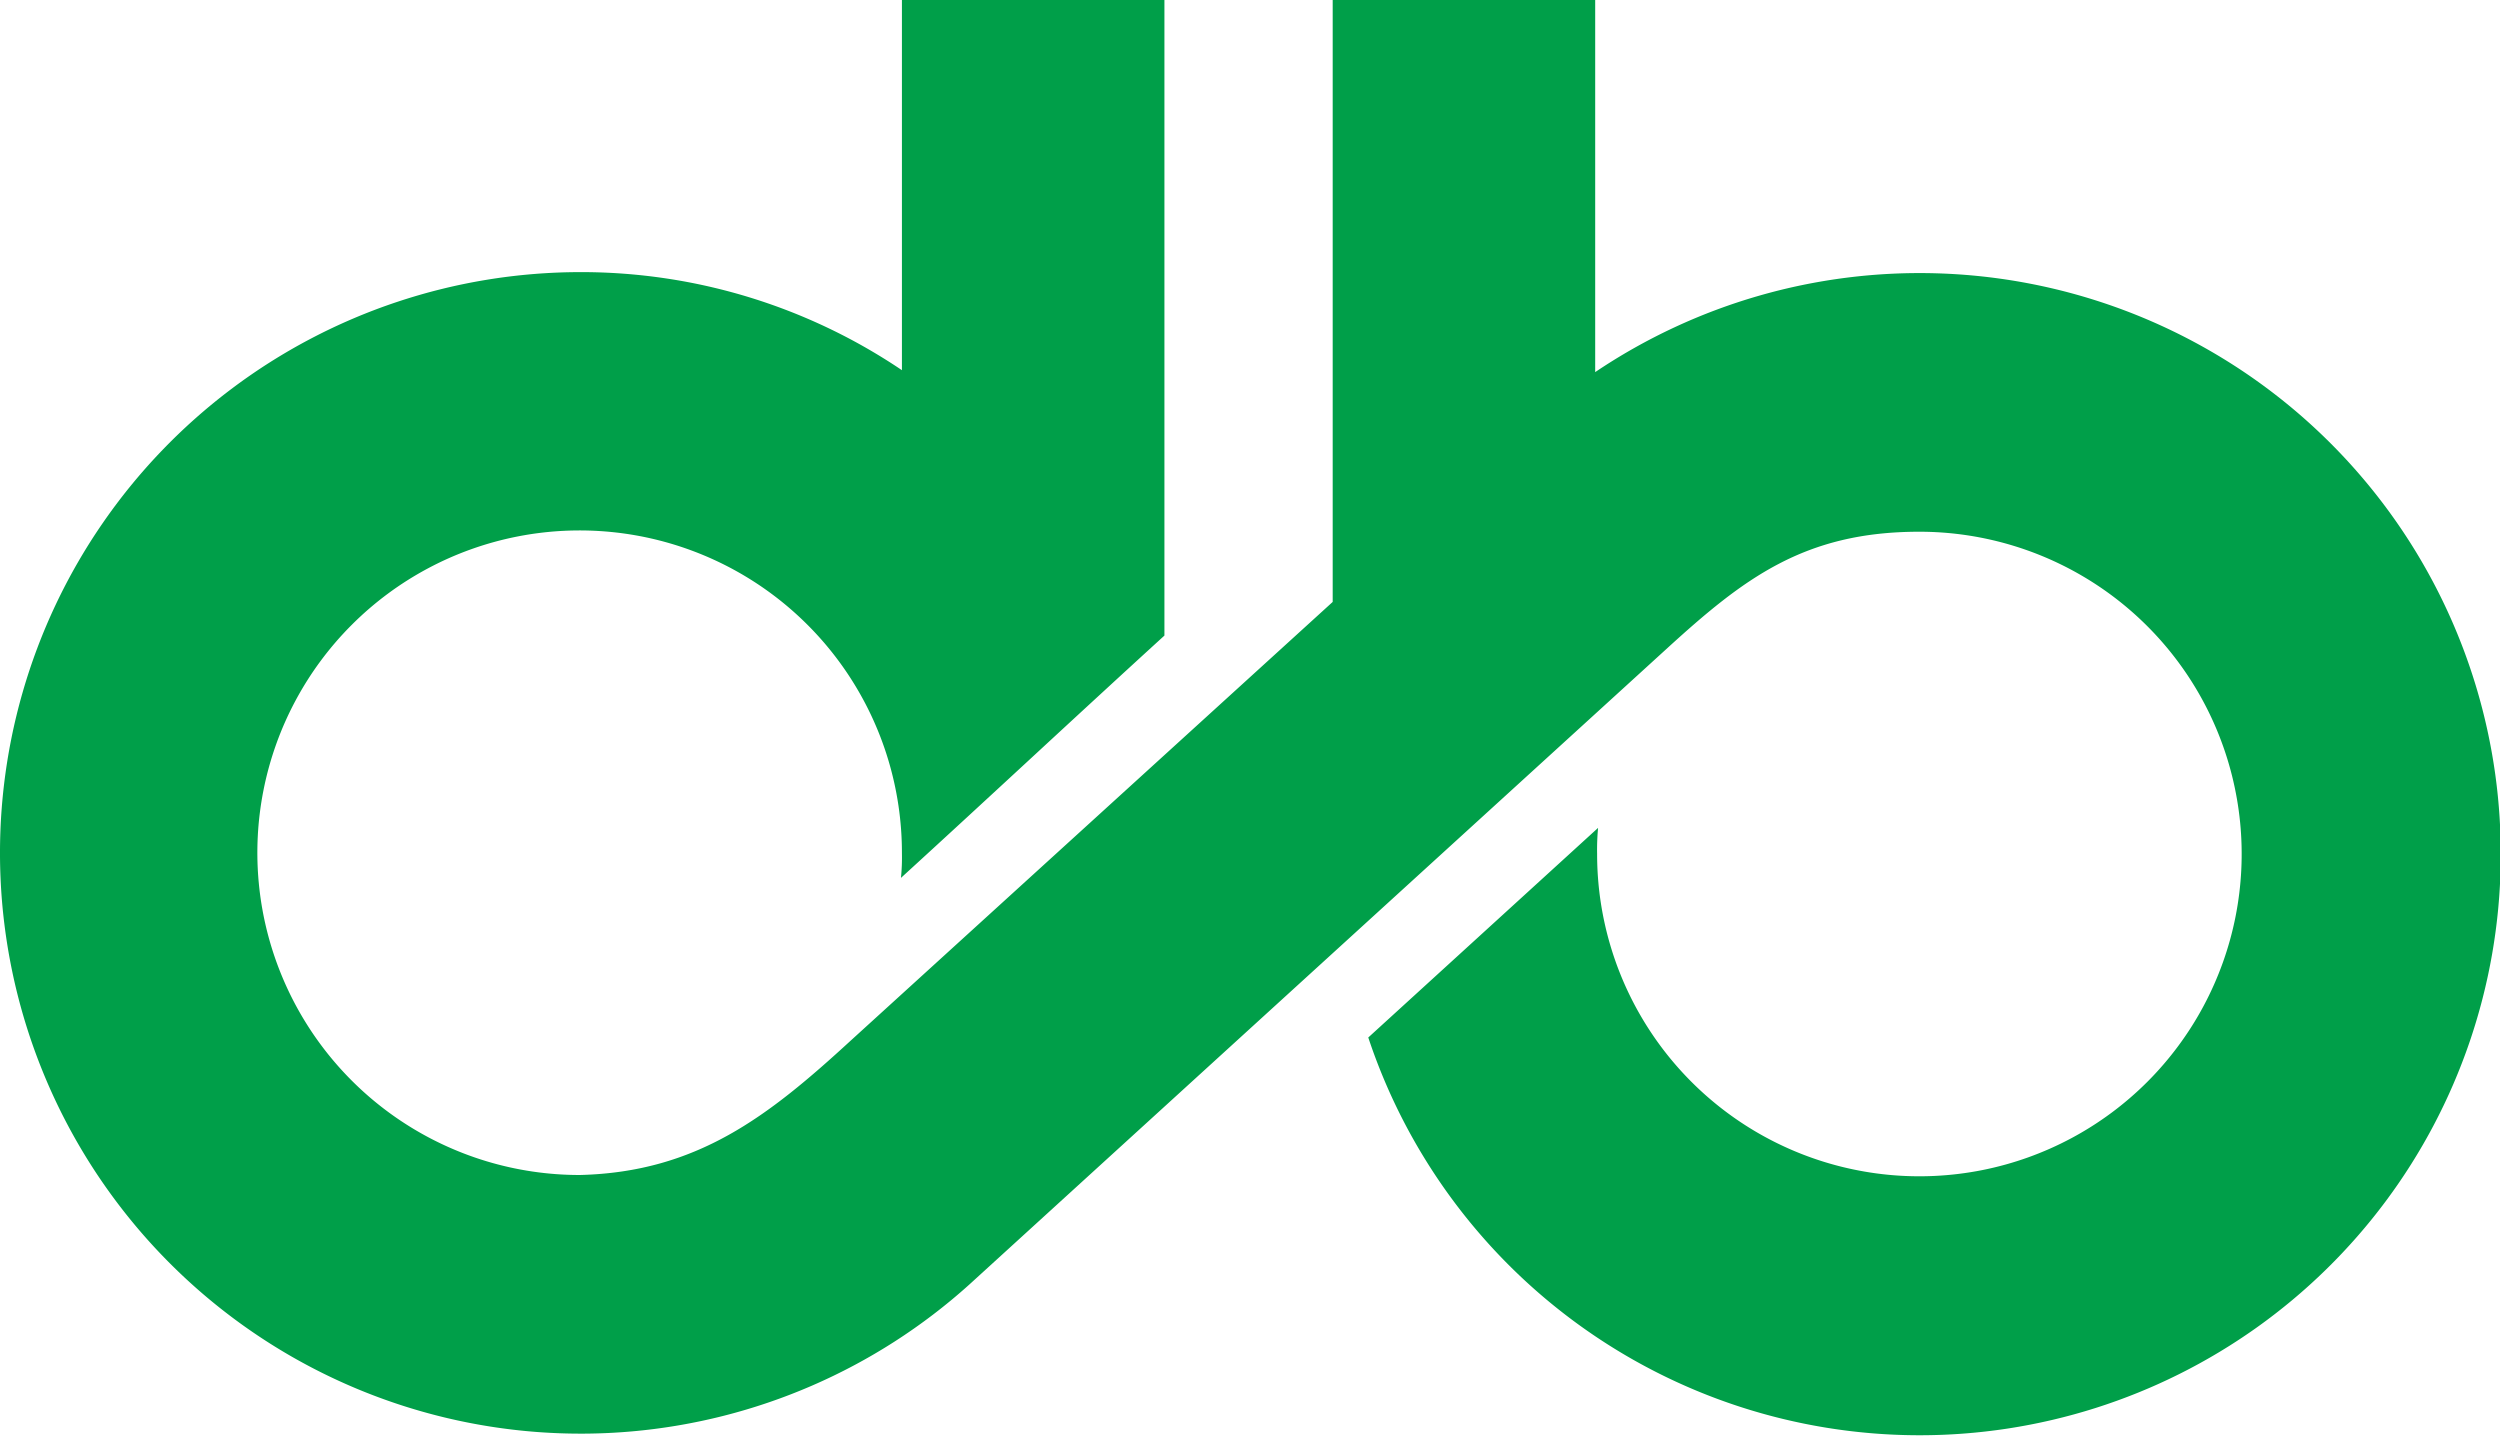
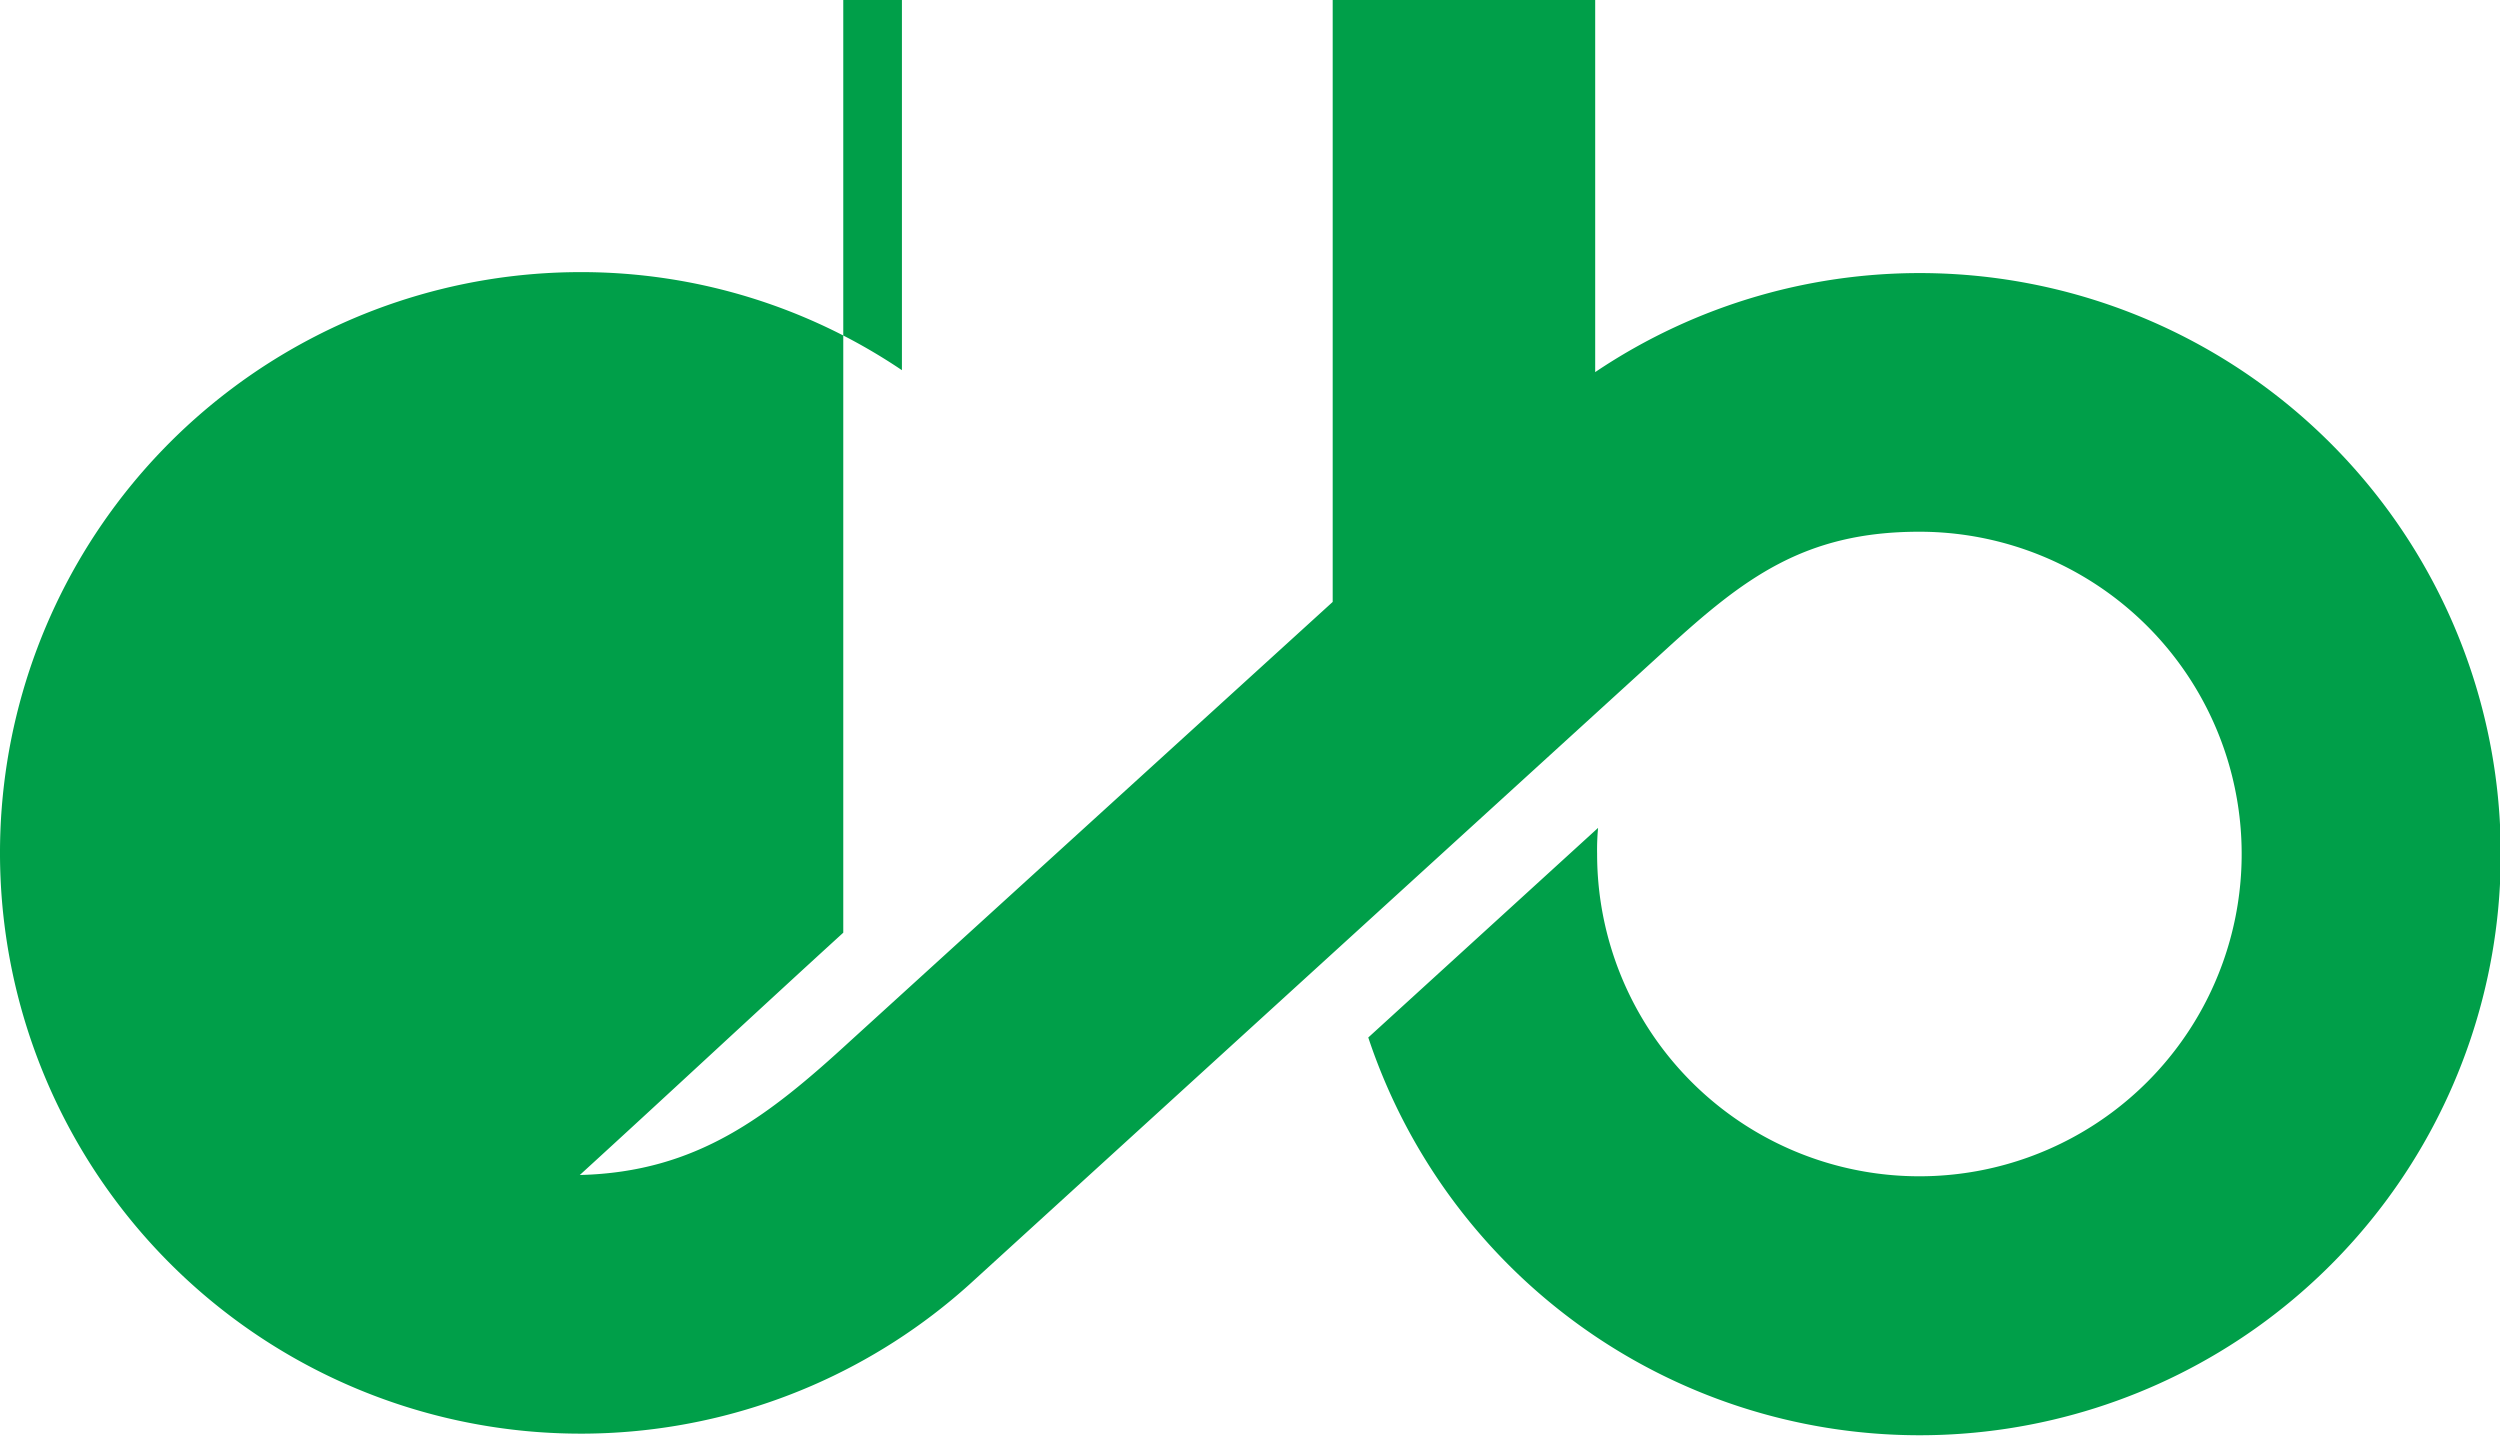
<svg xmlns="http://www.w3.org/2000/svg" width="260" height="150" viewBox="0 0 260 150">
  <g id="DBSync-favicon" transform="translate(-20 -24.1)">
-     <path id="Path_1222" data-name="Path 1222" d="M80.4,52.4a60.4,60.4,0,1,0,40.4,105.3l72.5-66.1c8-7.3,14.3-12.2,26.3-12.2a33.517,33.517,0,1,1-33.5,33.5,24.367,24.367,0,0,1,.1-2.7L162.3,132a60.433,60.433,0,1,0,23.6-69.2V24.1H158.6V86.7l-50.1,45.6c-8.6,7.9-16,13.7-28.2,14a33.517,33.517,0,1,1,33.5-33.5,21.75,21.75,0,0,1-.1,2.6c9.2-8.4,18.3-16.9,27.4-25.2V24.1H113.8V62.6A59.629,59.629,0,0,0,80.4,52.4Z" fill="#009F49" fill-rule="evenodd" />
+     <path id="Path_1222" data-name="Path 1222" d="M80.4,52.4a60.4,60.4,0,1,0,40.4,105.3l72.5-66.1c8-7.3,14.3-12.2,26.3-12.2a33.517,33.517,0,1,1-33.5,33.5,24.367,24.367,0,0,1,.1-2.7L162.3,132a60.433,60.433,0,1,0,23.6-69.2V24.1H158.6V86.7l-50.1,45.6c-8.6,7.9-16,13.7-28.2,14c9.2-8.4,18.3-16.9,27.4-25.2V24.1H113.8V62.6A59.629,59.629,0,0,0,80.4,52.4Z" fill="#009F49" fill-rule="evenodd" />
  </g>
</svg>